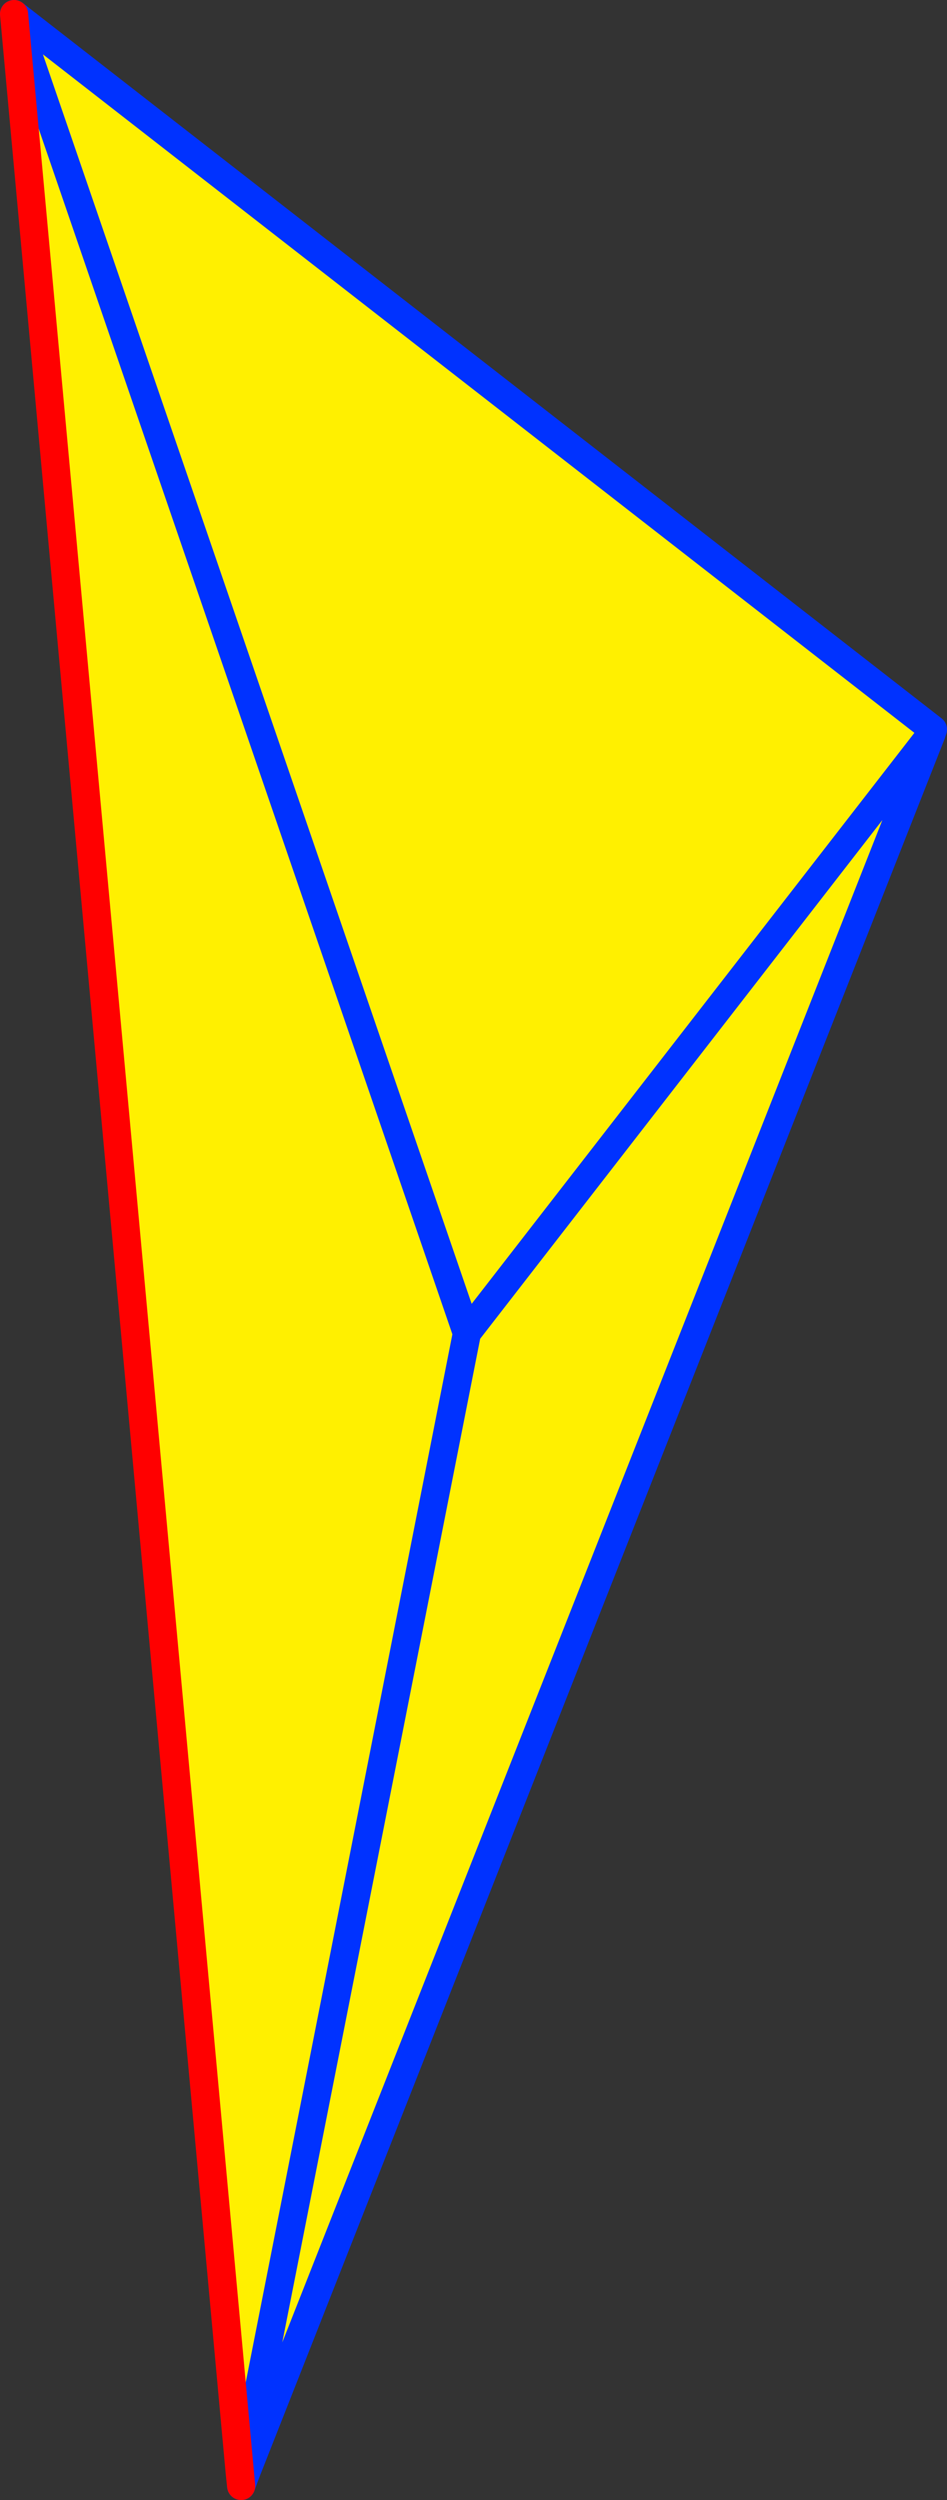
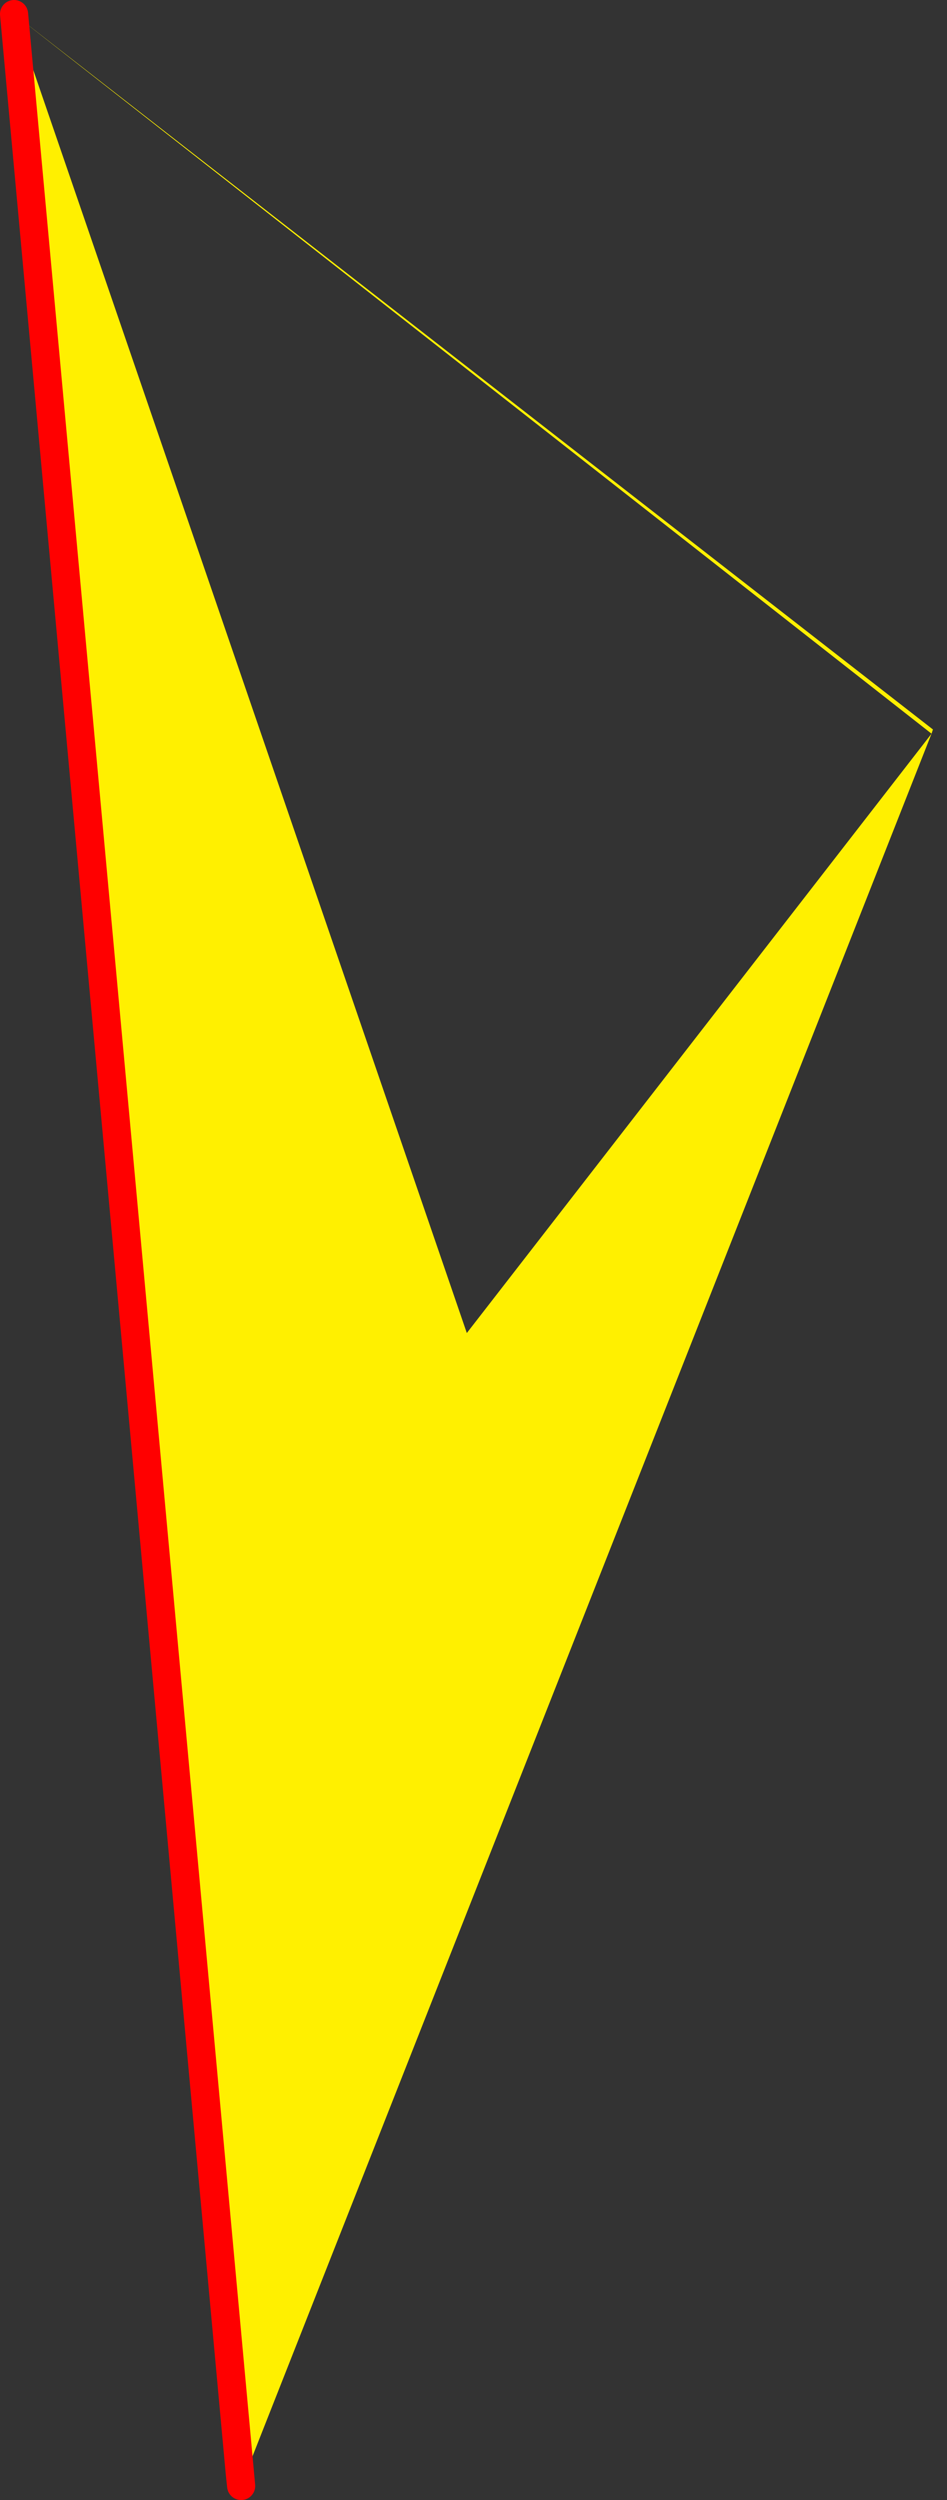
<svg xmlns="http://www.w3.org/2000/svg" height="177.7px" width="67.35px">
  <rect width="100%" height="100%" fill="#333333" stroke="none" />
  <g transform="matrix(1.0, 0.0, 0.0, 1.0, -308.4, -148.15)">
-     <path d="M309.4 149.15 L374.75 200.0 374.65 200.3 325.9 323.9 325.7 323.55 325.45 323.9 309.4 149.15 M374.65 200.3 L341.6 242.9 341.6 242.95 325.7 323.55 341.6 242.95 341.6 242.9 309.6 149.7 341.6 242.9 374.65 200.3" fill="#fff000" fill-rule="evenodd" stroke="none" />
-     <path d="M309.4 149.15 L374.75 200.0 374.65 200.3 325.9 323.9 325.55 324.85 M325.7 323.55 L341.6 242.95 341.6 242.9 309.6 149.7 M341.6 242.9 L374.65 200.3" fill="none" stroke="#0032ff" stroke-linecap="round" stroke-linejoin="round" stroke-width="2.0" />
+     <path d="M309.4 149.15 L374.75 200.0 374.65 200.3 325.9 323.9 325.7 323.55 325.45 323.9 309.4 149.15 L341.6 242.9 341.6 242.95 325.7 323.55 341.6 242.95 341.6 242.9 309.6 149.7 341.6 242.9 374.65 200.3" fill="#fff000" fill-rule="evenodd" stroke="none" />
    <path d="M325.55 324.85 L325.45 323.9 309.4 149.15 Z" fill="none" stroke="#ff0000" stroke-linecap="round" stroke-linejoin="round" stroke-width="2.0" />
  </g>
</svg>